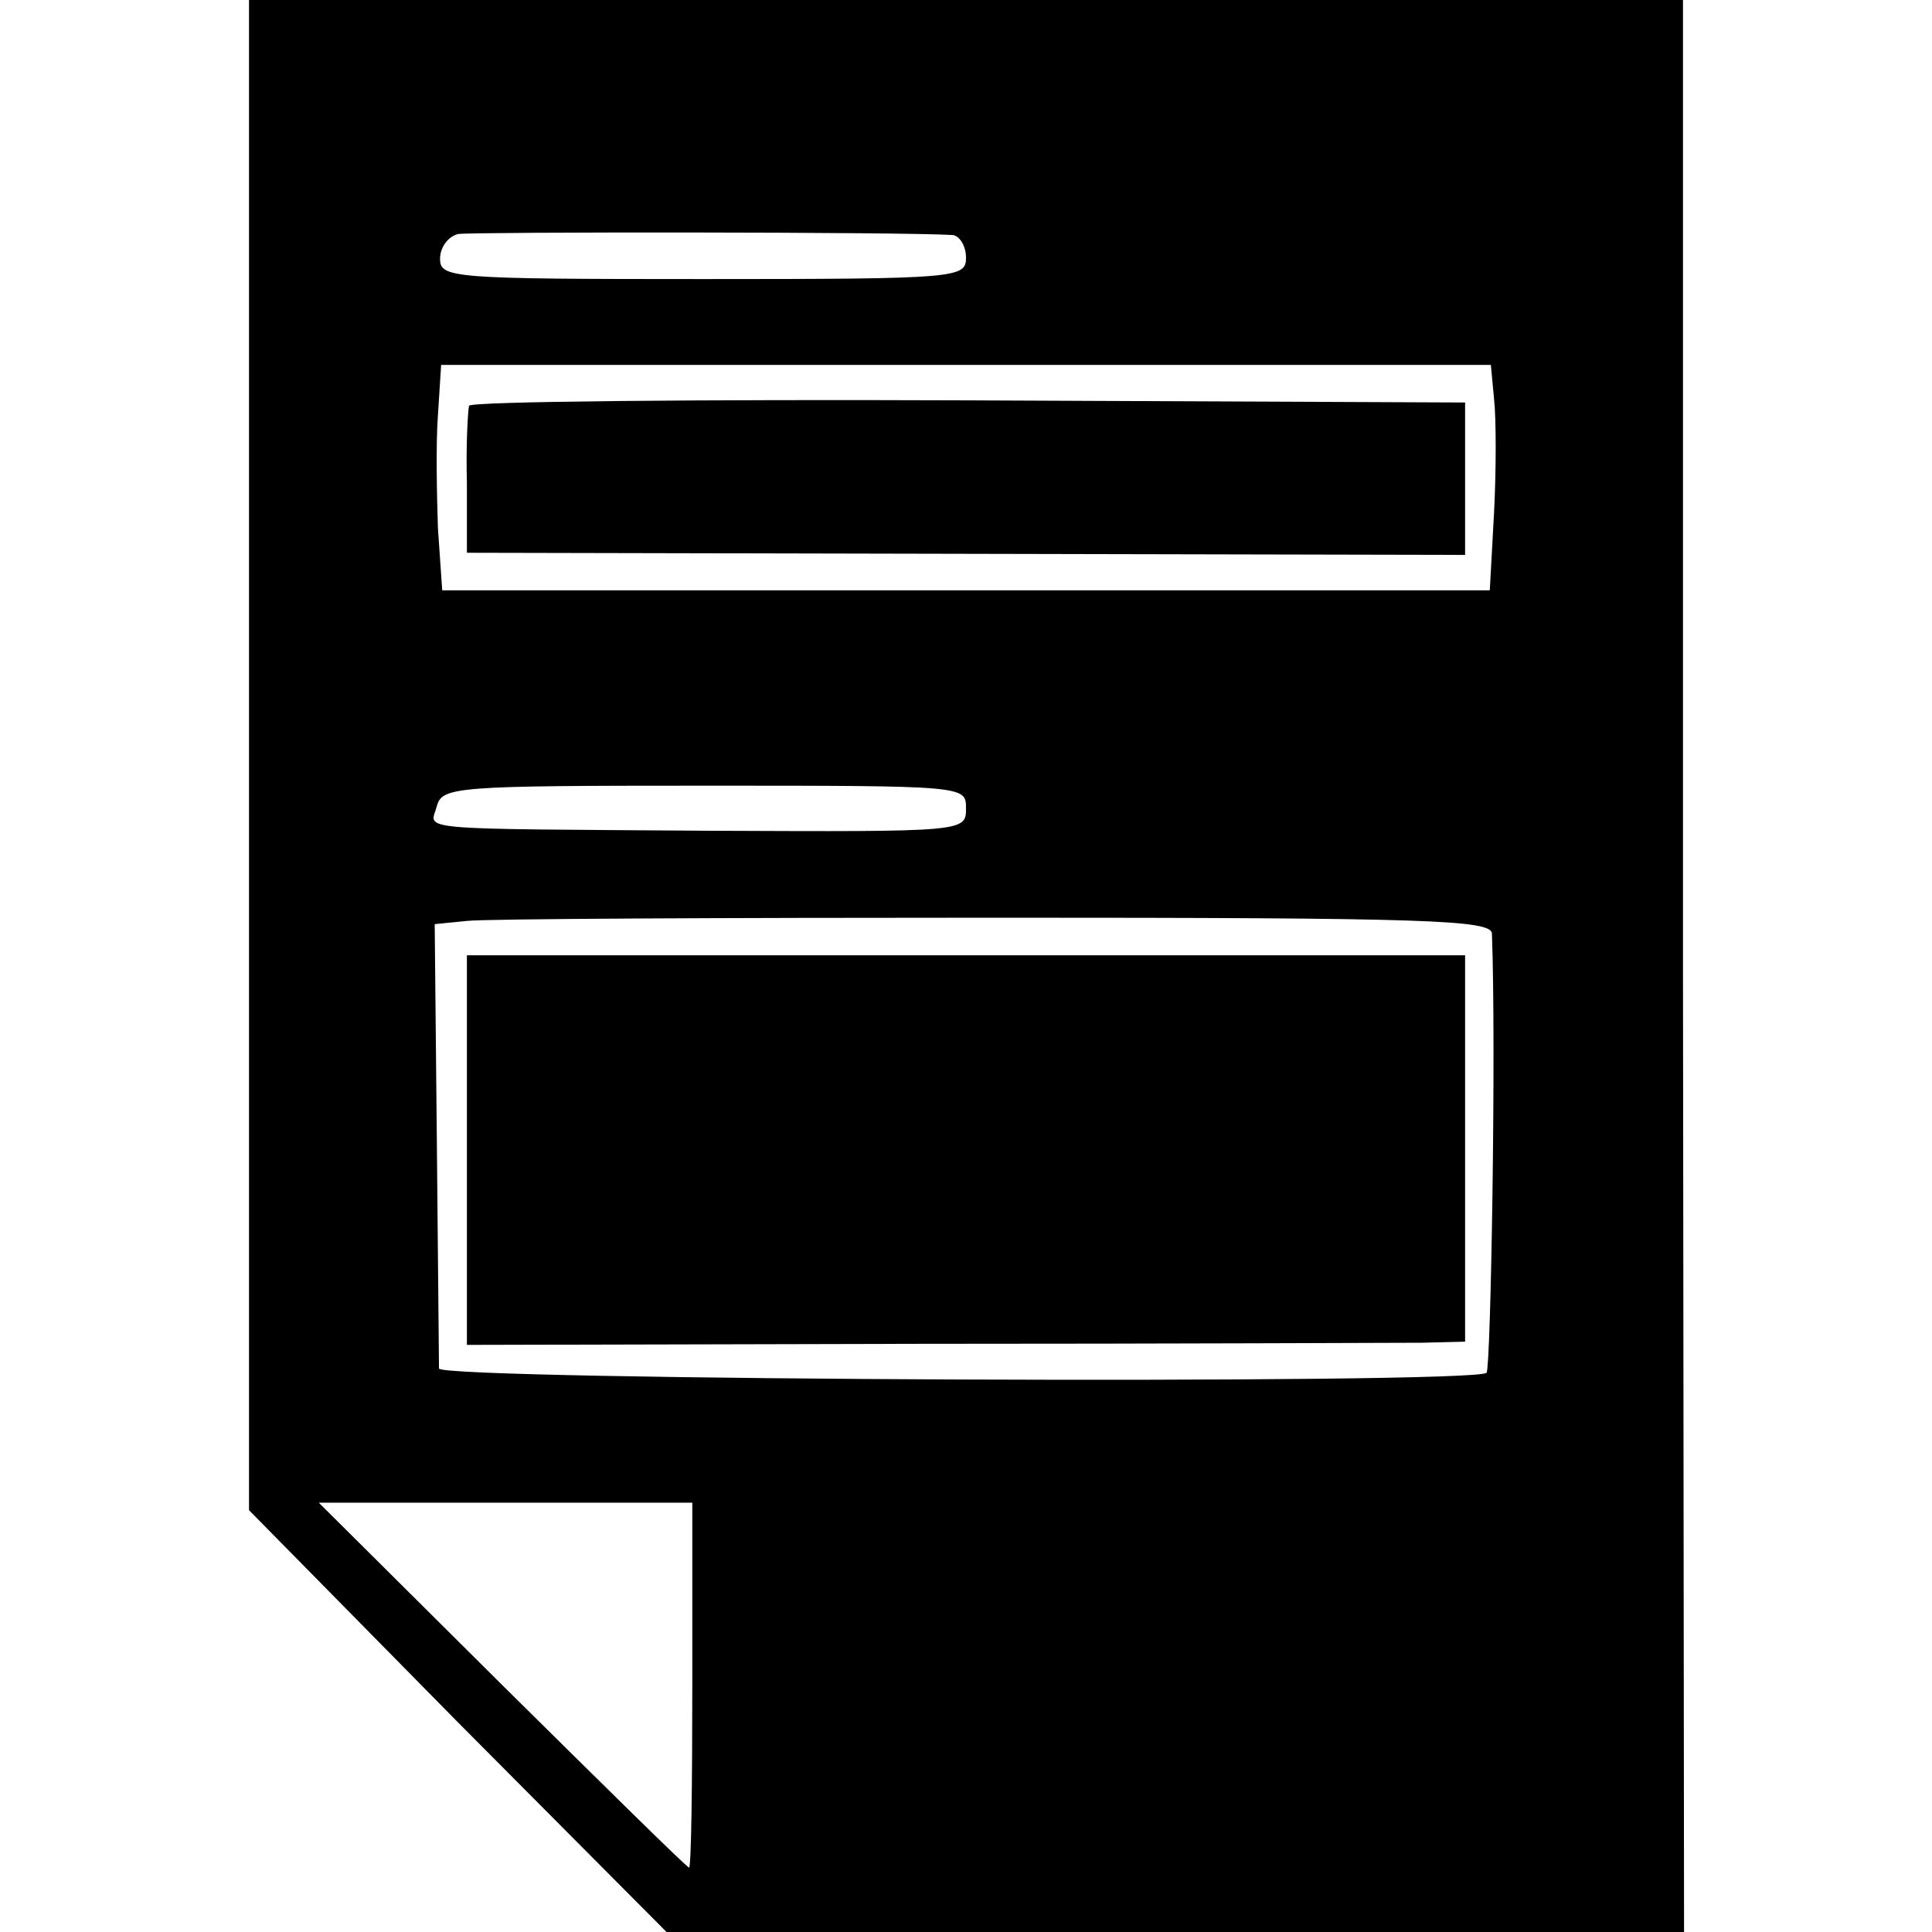
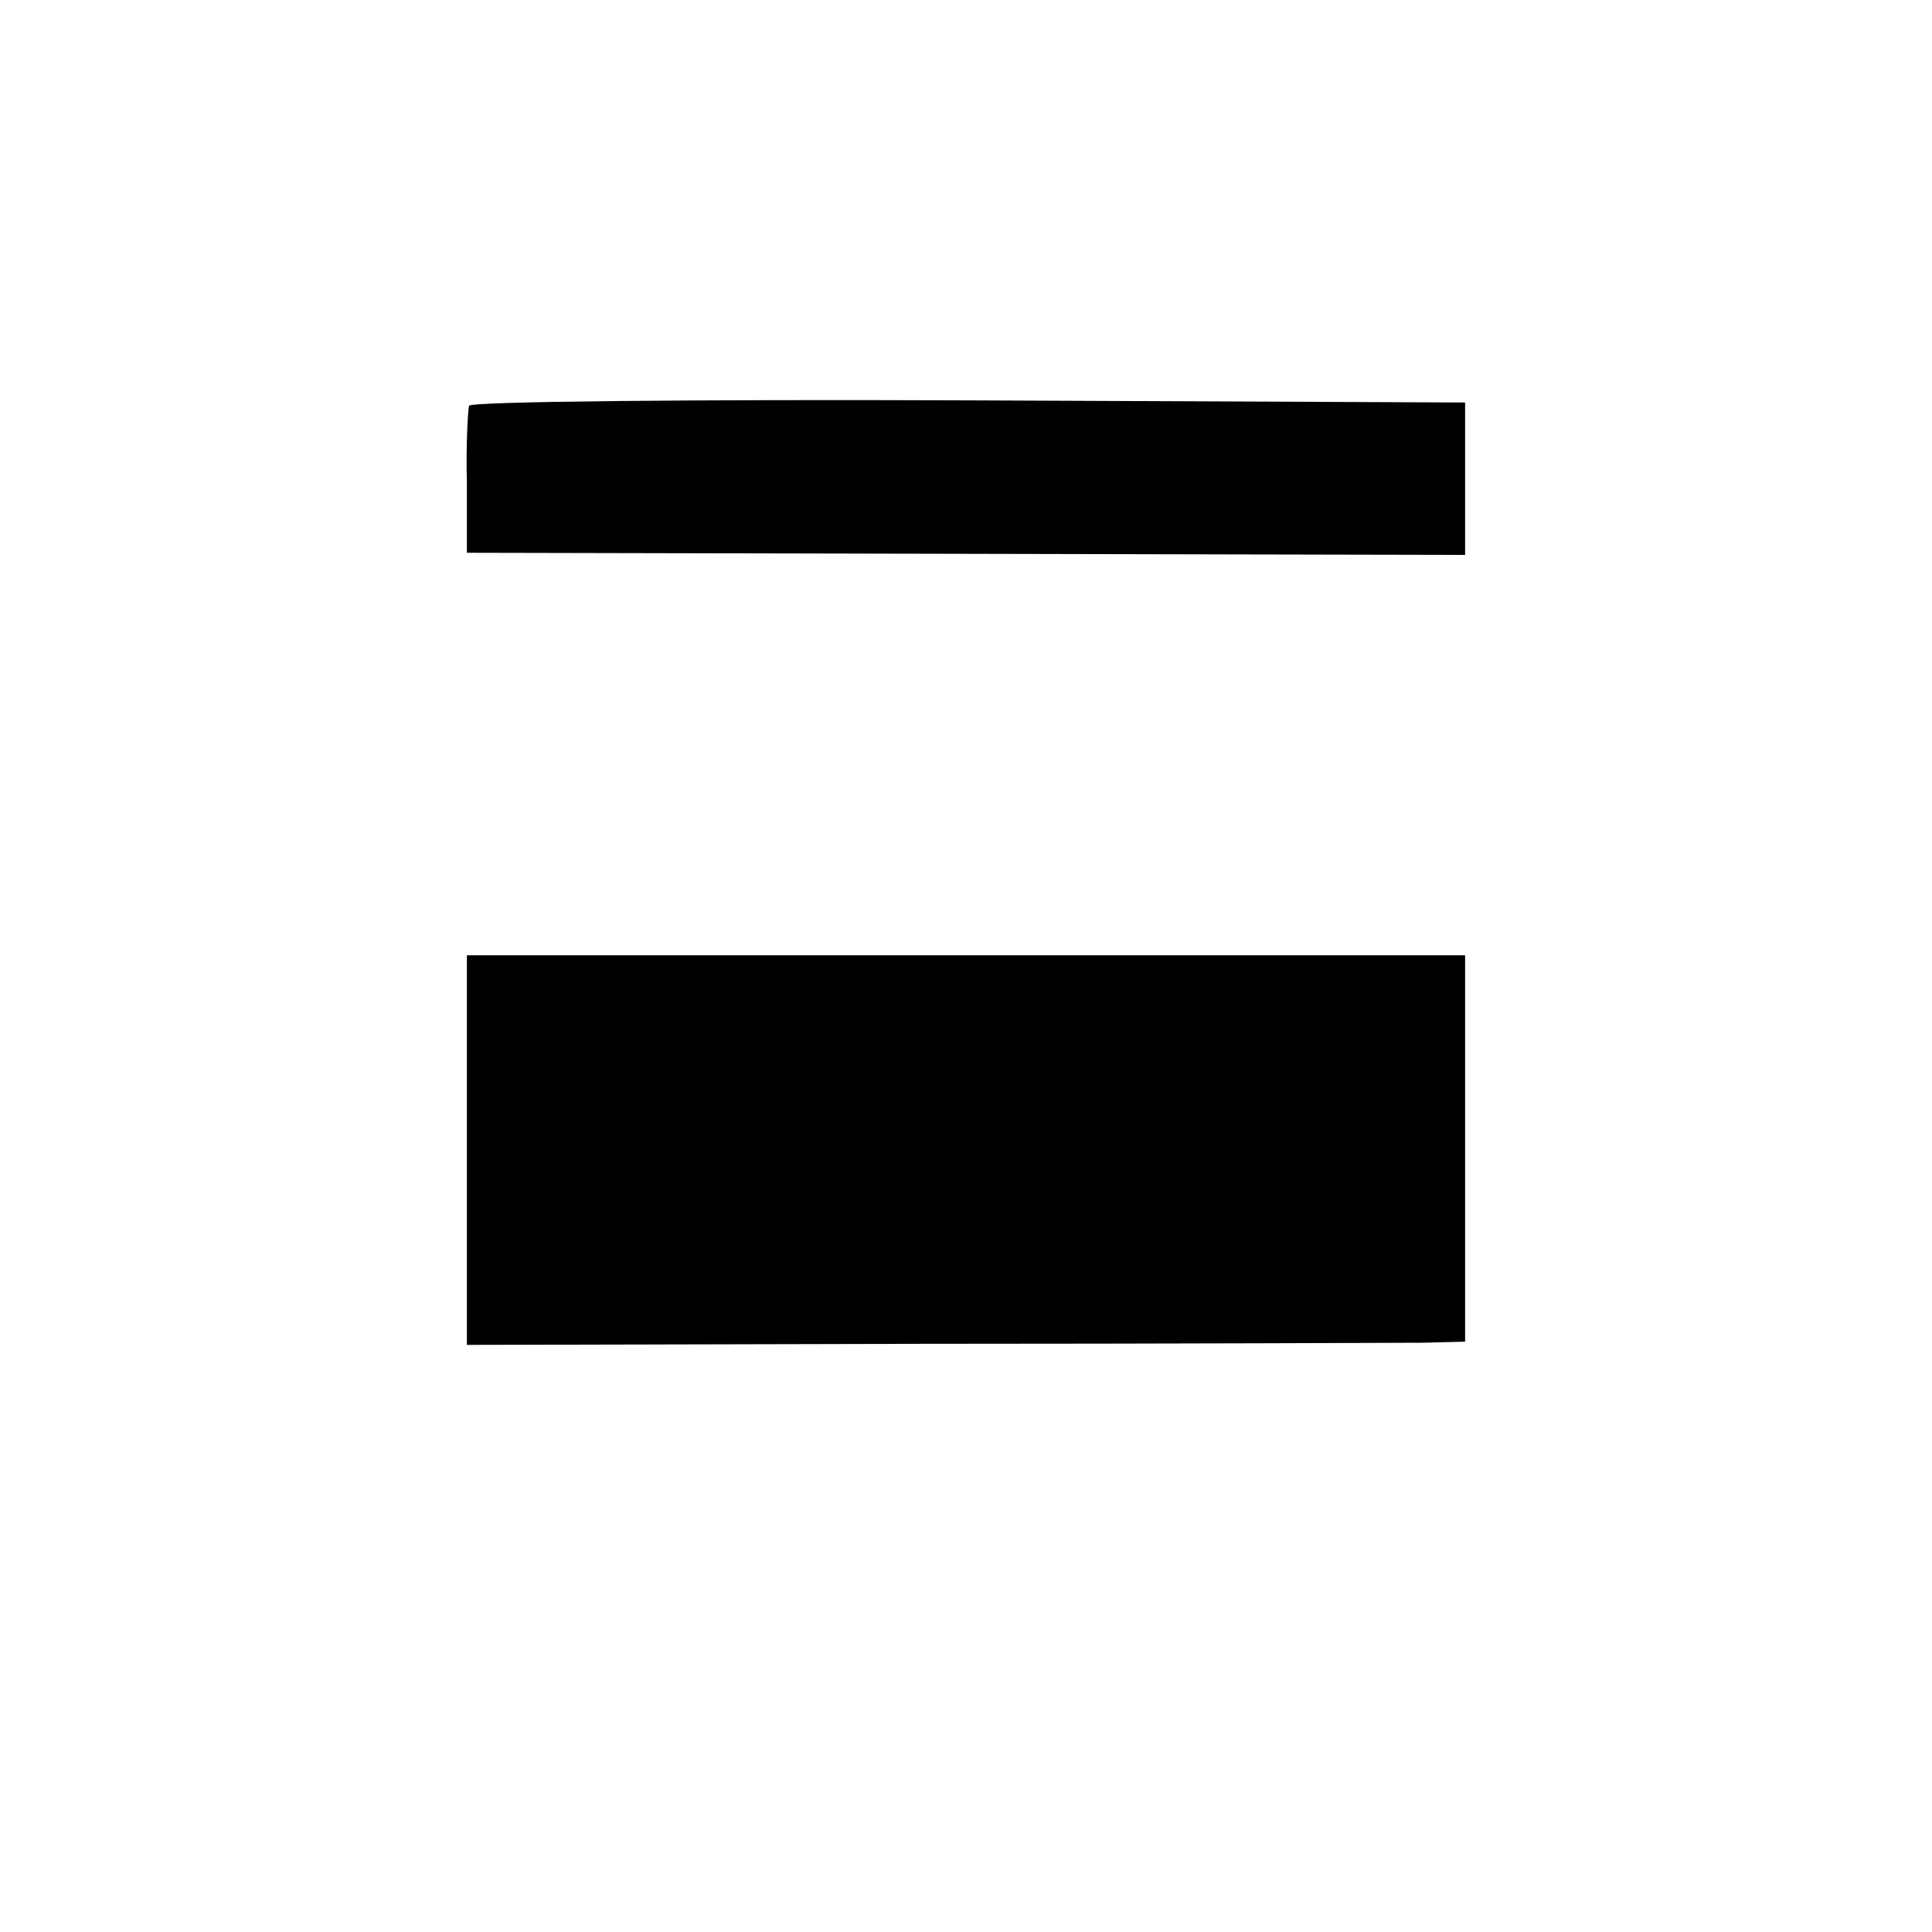
<svg xmlns="http://www.w3.org/2000/svg" version="1.0" width="180pt" height="180pt" viewBox="0 0 180 180" preserveAspectRatio="xMidYMid meet">
  <g transform="translate(0,180) scale(0.1,-0.1)" fill="#000000" stroke="none">
-     <path d="M232 1096 l0 -703 194 -197 195 -196 474 0 474 0 -1 900 0 900 -668 0 -668 0 0 -704z m656 485 c6 -1 12 -10 12 -21 0 -19 -7 -20 -245 -20 -235 0 -245 1 -245 19 0 11 8 21 17 23 14 2 418 2 461 -1z m504 -153 c2 -18 2 -66 0 -105 l-4 -73 -488 0 -488 0 -4 58 c-1 31 -2 78 0 105 l3 47 489 0 489 0 3 -32z m-492 -381 c0 -22 0 -22 -237 -21 -285 2 -262 0 -256 23 5 18 17 19 249 19 244 0 244 0 244 -21z m490 -117 c4 -106 -1 -404 -5 -409 -11 -11 -975 -7 -976 4 0 5 -1 101 -2 212 l-2 202 30 3 c17 2 238 3 493 3 404 0 462 -2 462 -15z m-745 -700 c0 -93 -1 -170 -3 -170 -2 0 -80 77 -174 170 l-171 170 174 0 174 0 0 -170z" />
    <path d="M437 1422 c-1 -4 -3 -36 -2 -72 l0 -65 465 -1 465 -1 0 71 0 71 -462 2 c-255 1 -464 -1 -466 -5z" />
    <path d="M435 729 l0 -182 425 1 c234 0 443 1 465 1 l40 1 0 180 0 180 -465 0 -465 0 0 -181z" />
  </g>
</svg>